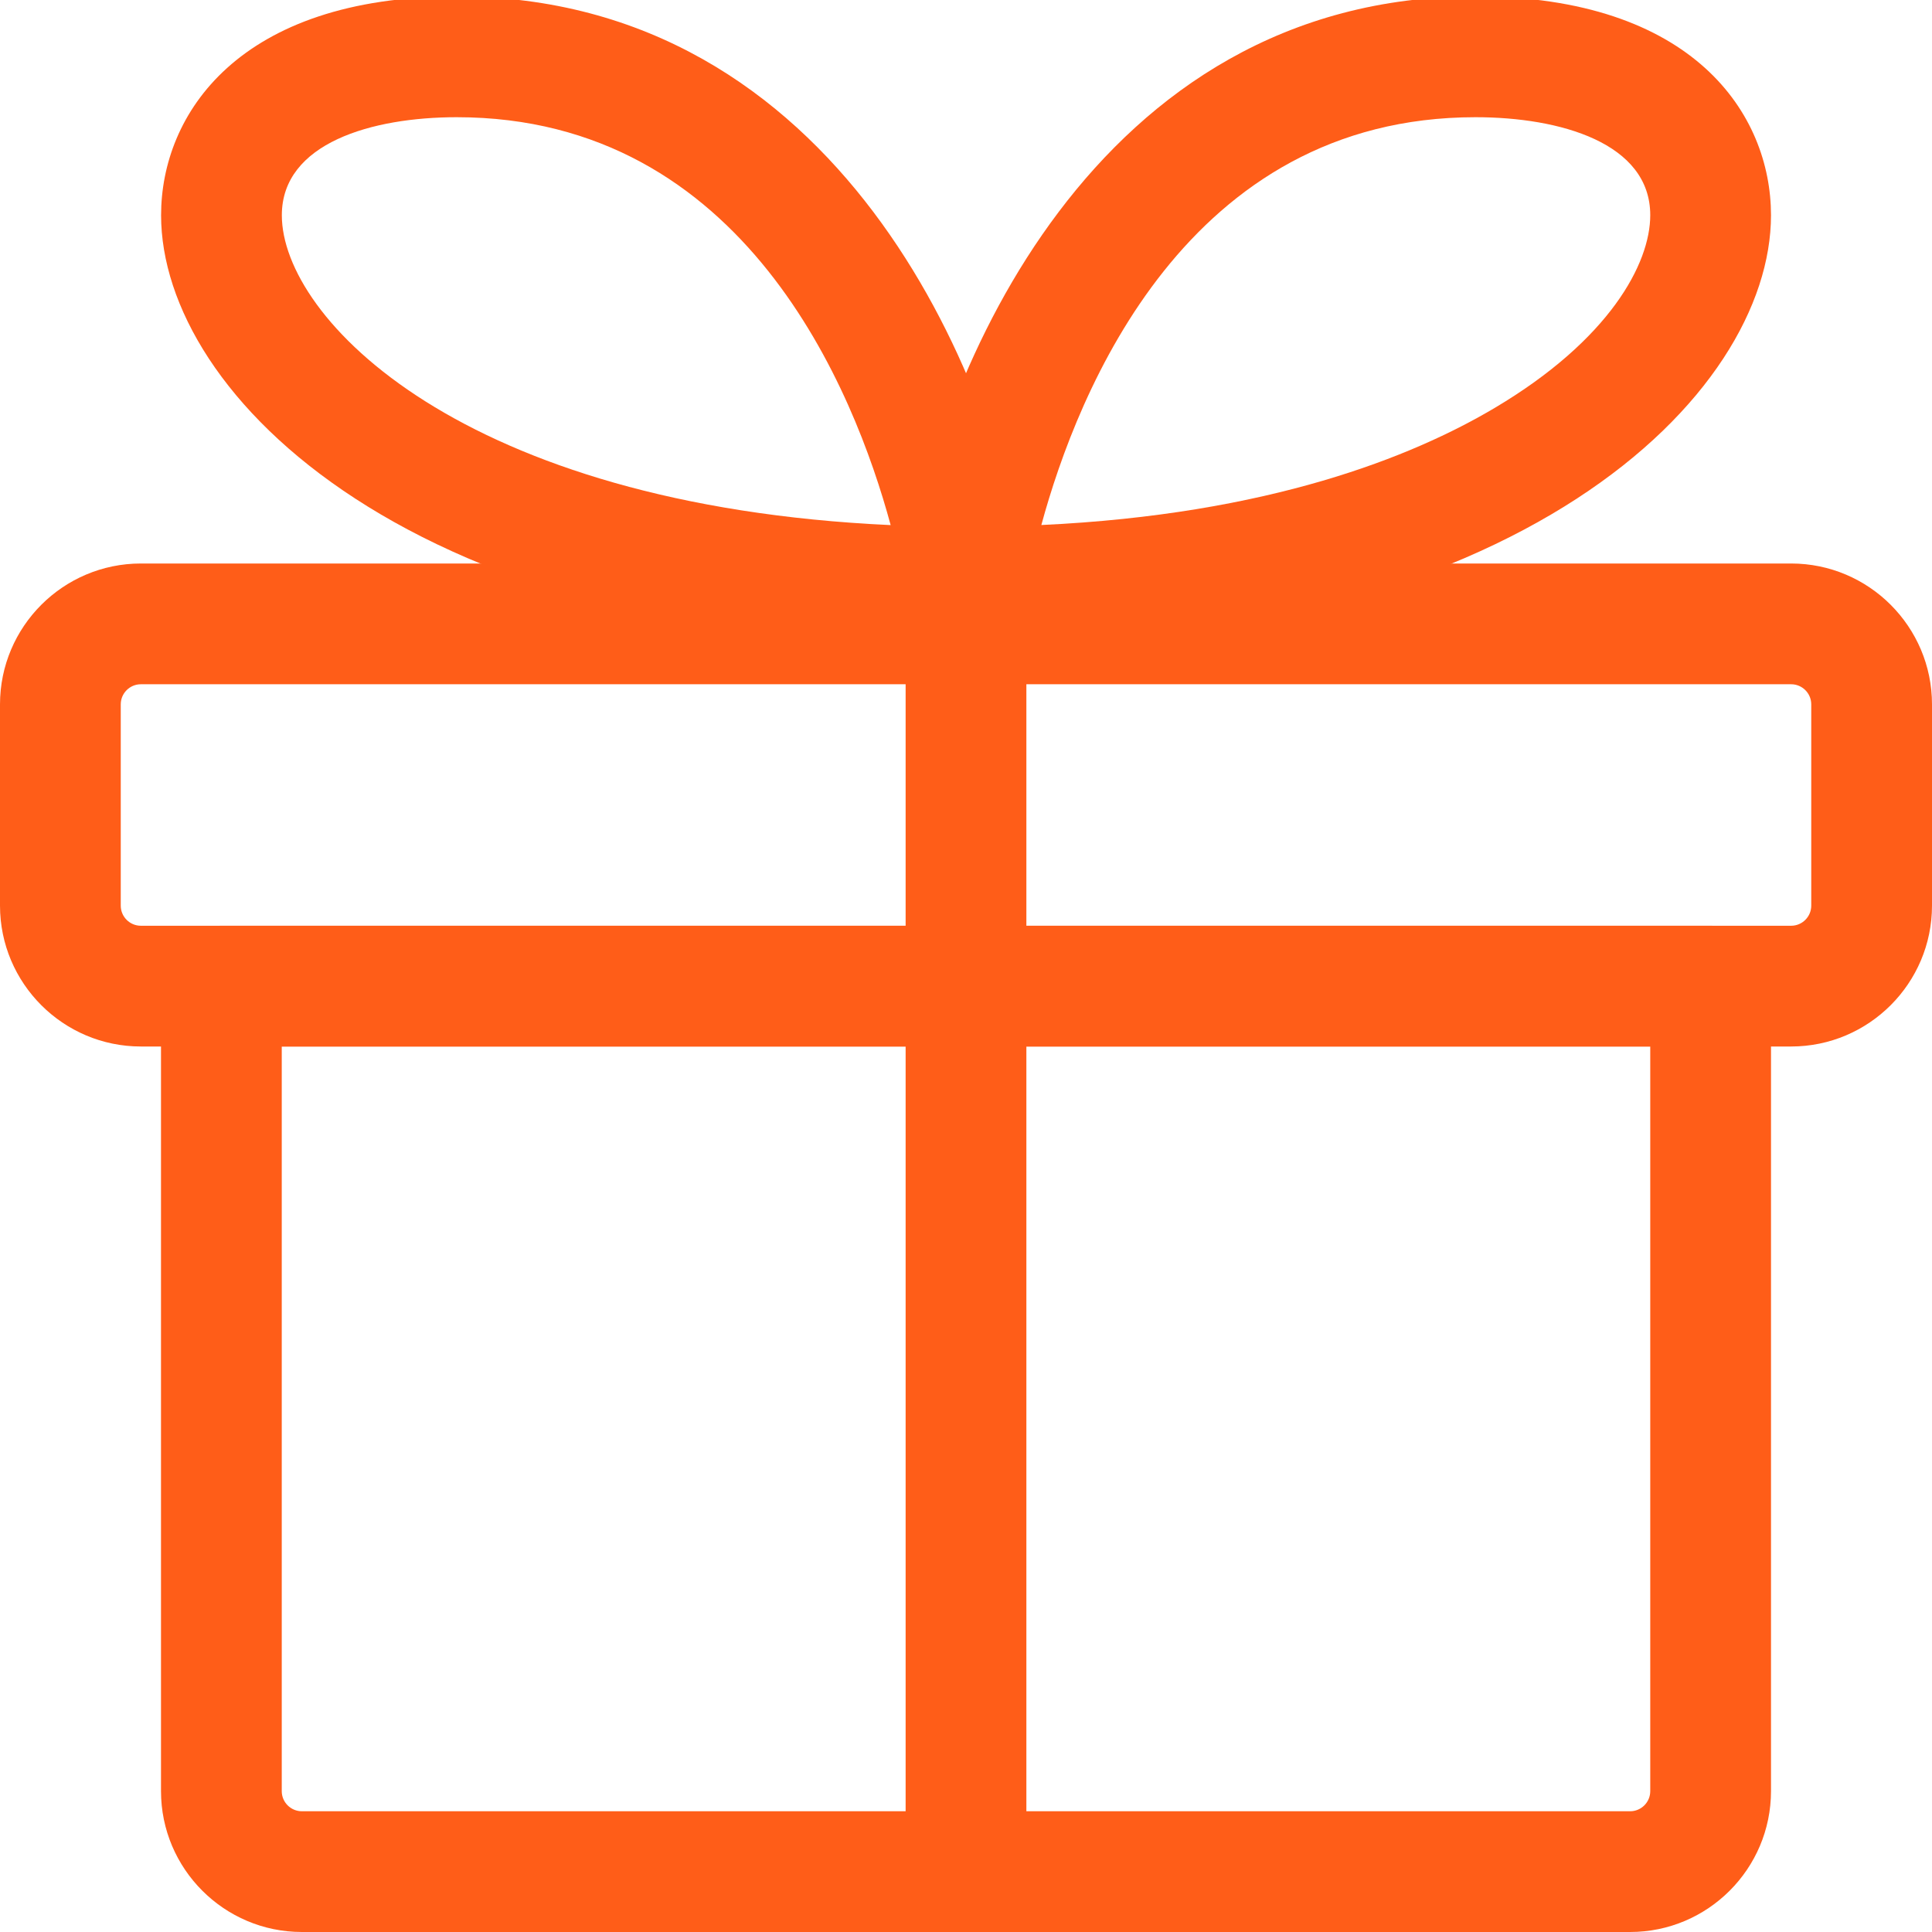
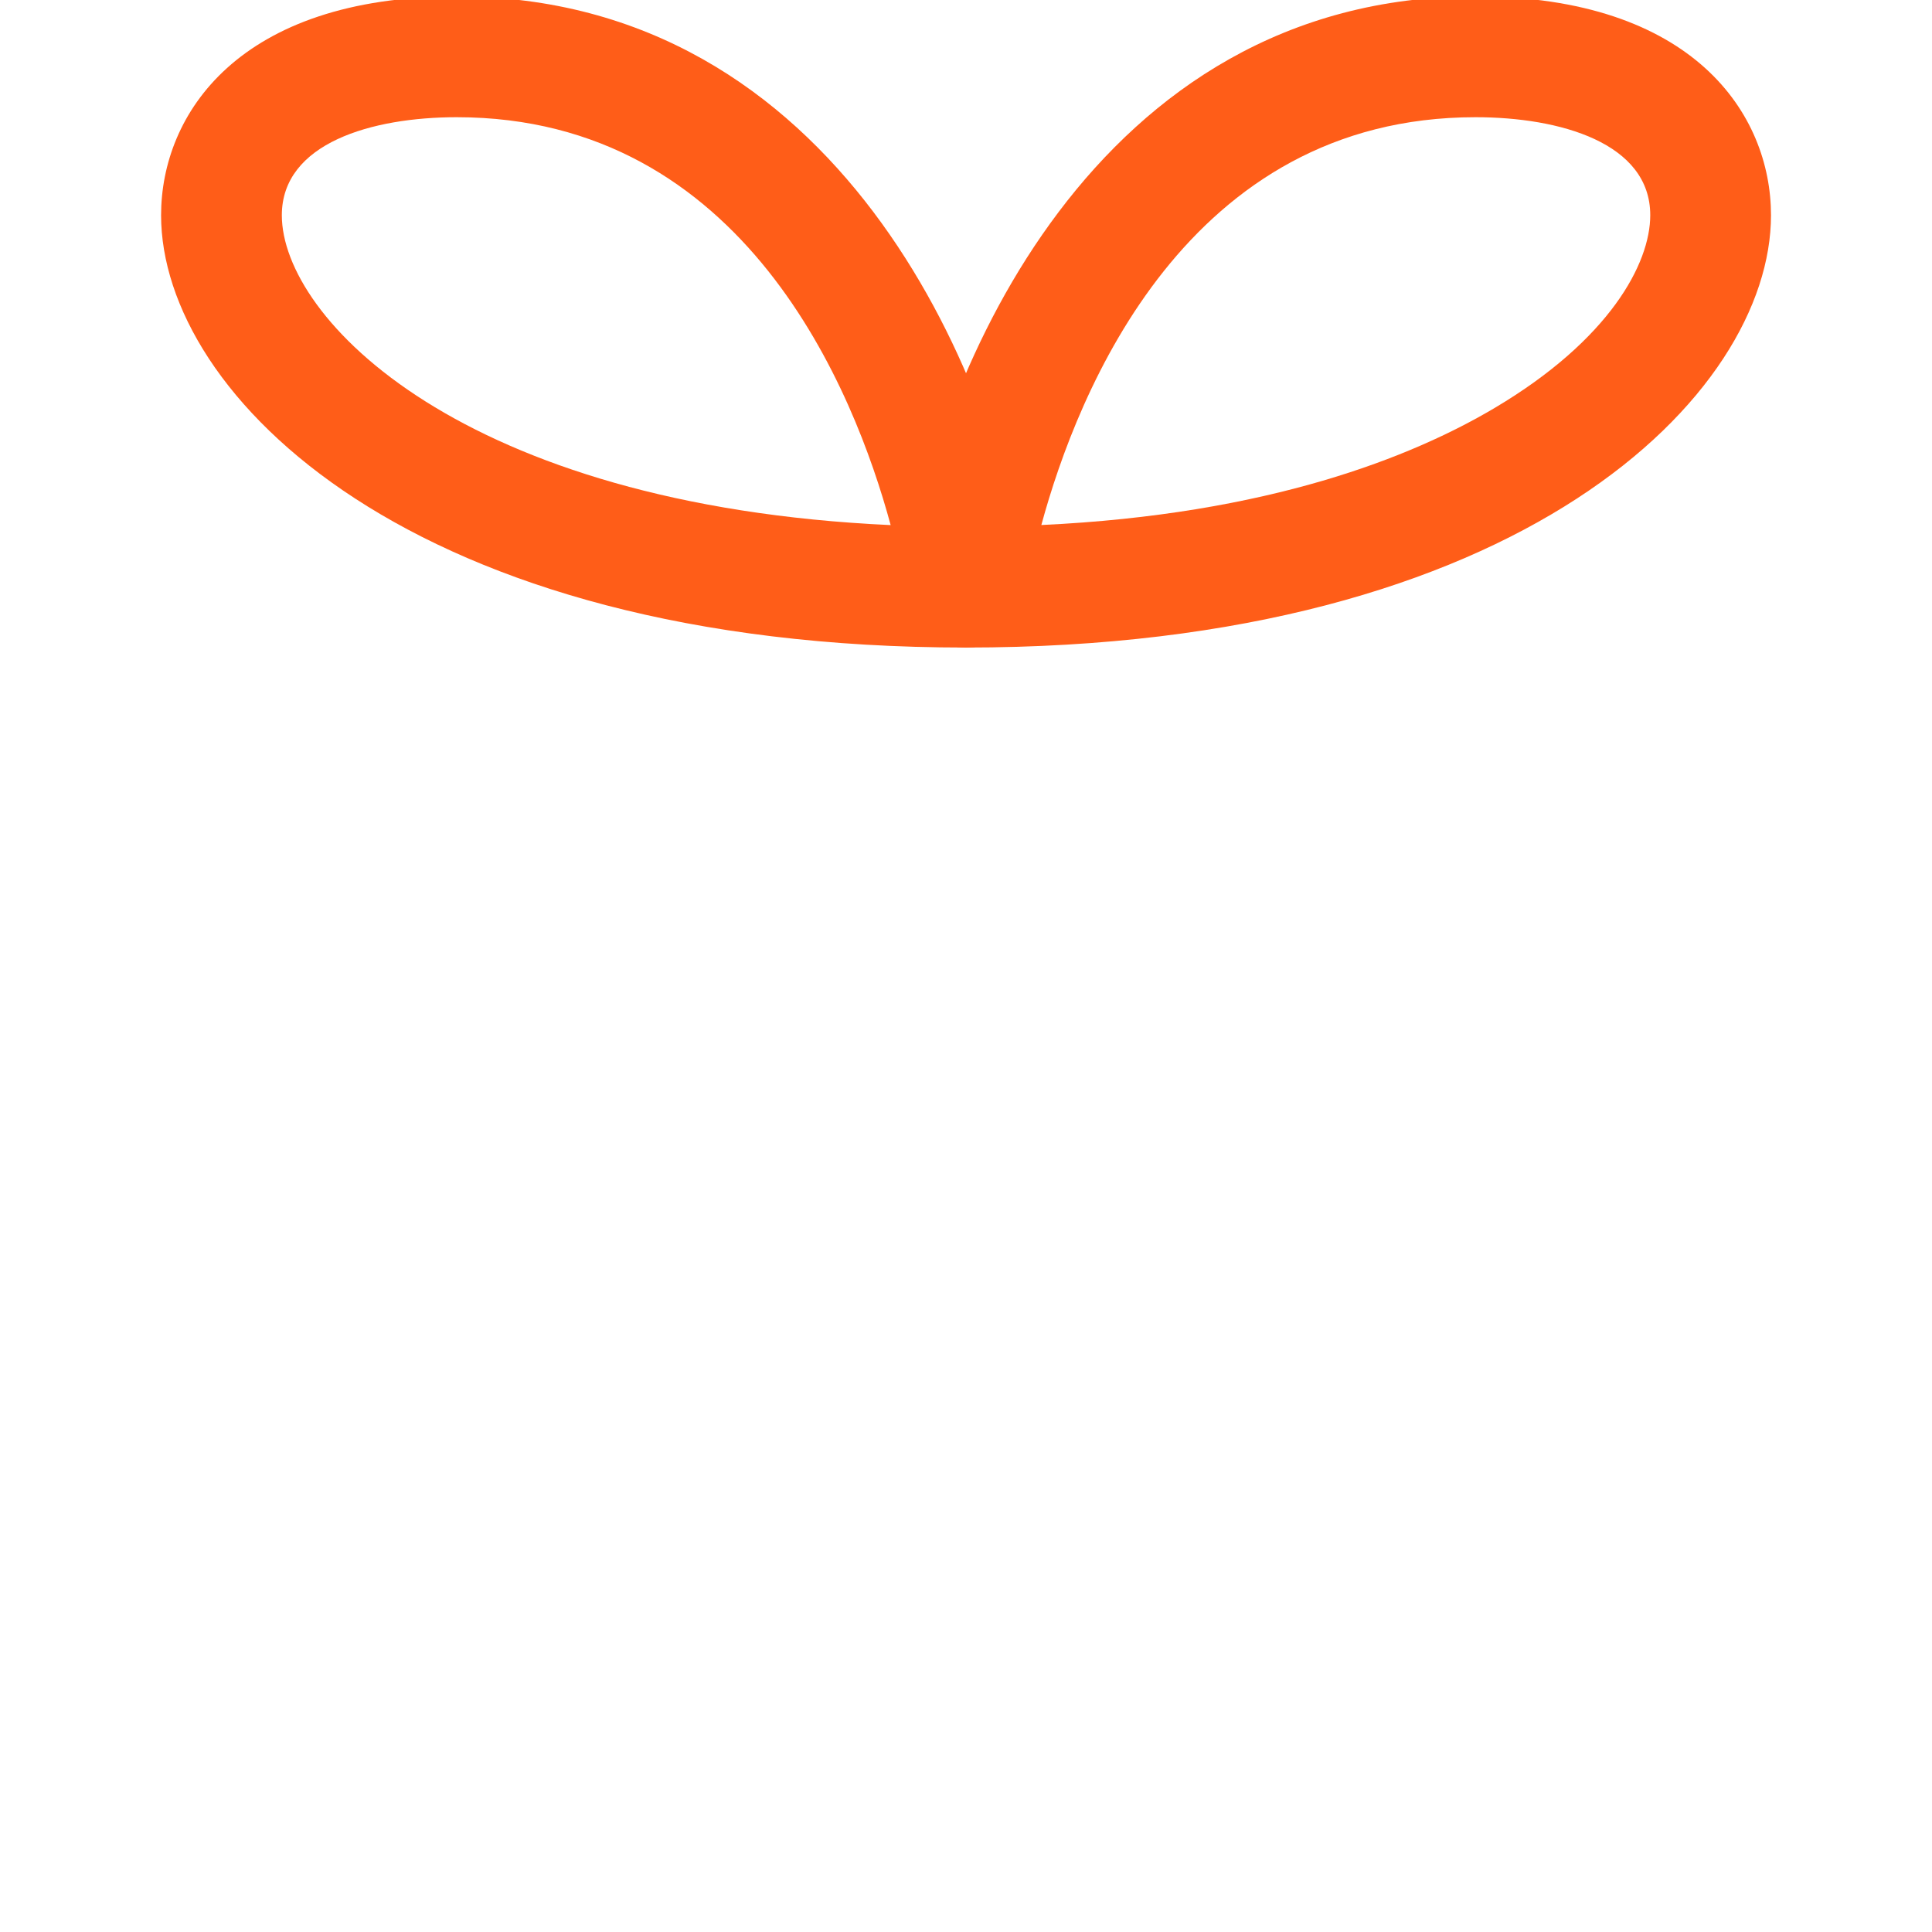
<svg xmlns="http://www.w3.org/2000/svg" width="300" height="300" viewBox="0 0 300 300" fill="none">
  <g clip-path="url(#clip0_3755_43)">
-     <path d="M253.125 300H46.875C34.812 300 25 290.187 25 278.125V153.125C25 147.95 29.2 143.75 34.375 143.75H265.625C270.8 143.75 275 147.95 275 153.125V278.125C275 290.187 265.187 300 253.125 300ZM43.75 162.5V278.125C43.75 279.85 45.15 281.25 46.875 281.25H253.125C254.85 281.25 256.25 279.85 256.25 278.125V162.5H43.75Z" fill="#FF5D18" />
-     <path d="M278.125 162.5H21.875C9.812 162.5 0 152.687 0 140.625V109.375C0 97.312 9.812 87.5 21.875 87.5H278.125C290.187 87.5 300 97.312 300 109.375V140.625C300 152.687 290.187 162.5 278.125 162.5ZM21.875 106.25C20.15 106.25 18.75 107.65 18.75 109.375V140.625C18.75 142.35 20.15 143.75 21.875 143.75H278.125C279.85 143.75 281.25 142.35 281.25 140.625V109.375C281.25 107.65 279.85 106.25 278.125 106.25H21.875Z" fill="#FF5D18" />
    <path d="M150 100.55C147.275 100.55 144.675 99.362 142.913 97.3C141.125 95.237 140.338 92.5 140.725 89.8C145.35 58.55 169.763 -0.562 229.113 -0.562C262.988 -0.55 275 17.75 275 33.425C275 61.288 236.213 100.55 150 100.55ZM229.113 18.2C184.338 18.2 167.338 60.763 161.7 81.525C197.025 79.875 219.3 70.938 232.125 63.325C249.913 52.763 256.25 40.95 256.25 33.413C256.25 22.188 242.238 18.2 229.113 18.2Z" fill="#FF5D18" />
    <path d="M150.013 100.55C63.8 100.55 25.013 61.288 25.013 33.425C25.013 17.75 37.038 -0.55 70.913 -0.55C130.25 -0.55 154.663 58.562 159.288 89.812C159.675 92.513 158.888 95.25 157.1 97.312C155.338 99.362 152.738 100.55 150.013 100.55ZM70.913 18.2C57.788 18.2 43.763 22.2 43.763 33.425C43.763 49.387 71.675 78.475 138.3 81.537C132.675 60.763 115.675 18.2 70.913 18.2Z" fill="#FF5D18" />
-     <path d="M150 300C144.825 300 140.625 295.8 140.625 290.625V93.75C140.625 88.575 144.825 84.375 150 84.375C155.175 84.375 159.375 88.575 159.375 93.75V290.625C159.375 295.8 155.175 300 150 300Z" fill="#FF5D18" />
  </g>
  <defs>
    <clipPath id="clip0_3755_43">
      <rect width="300" height="300" fill="white" />
    </clipPath>
  </defs>
</svg>